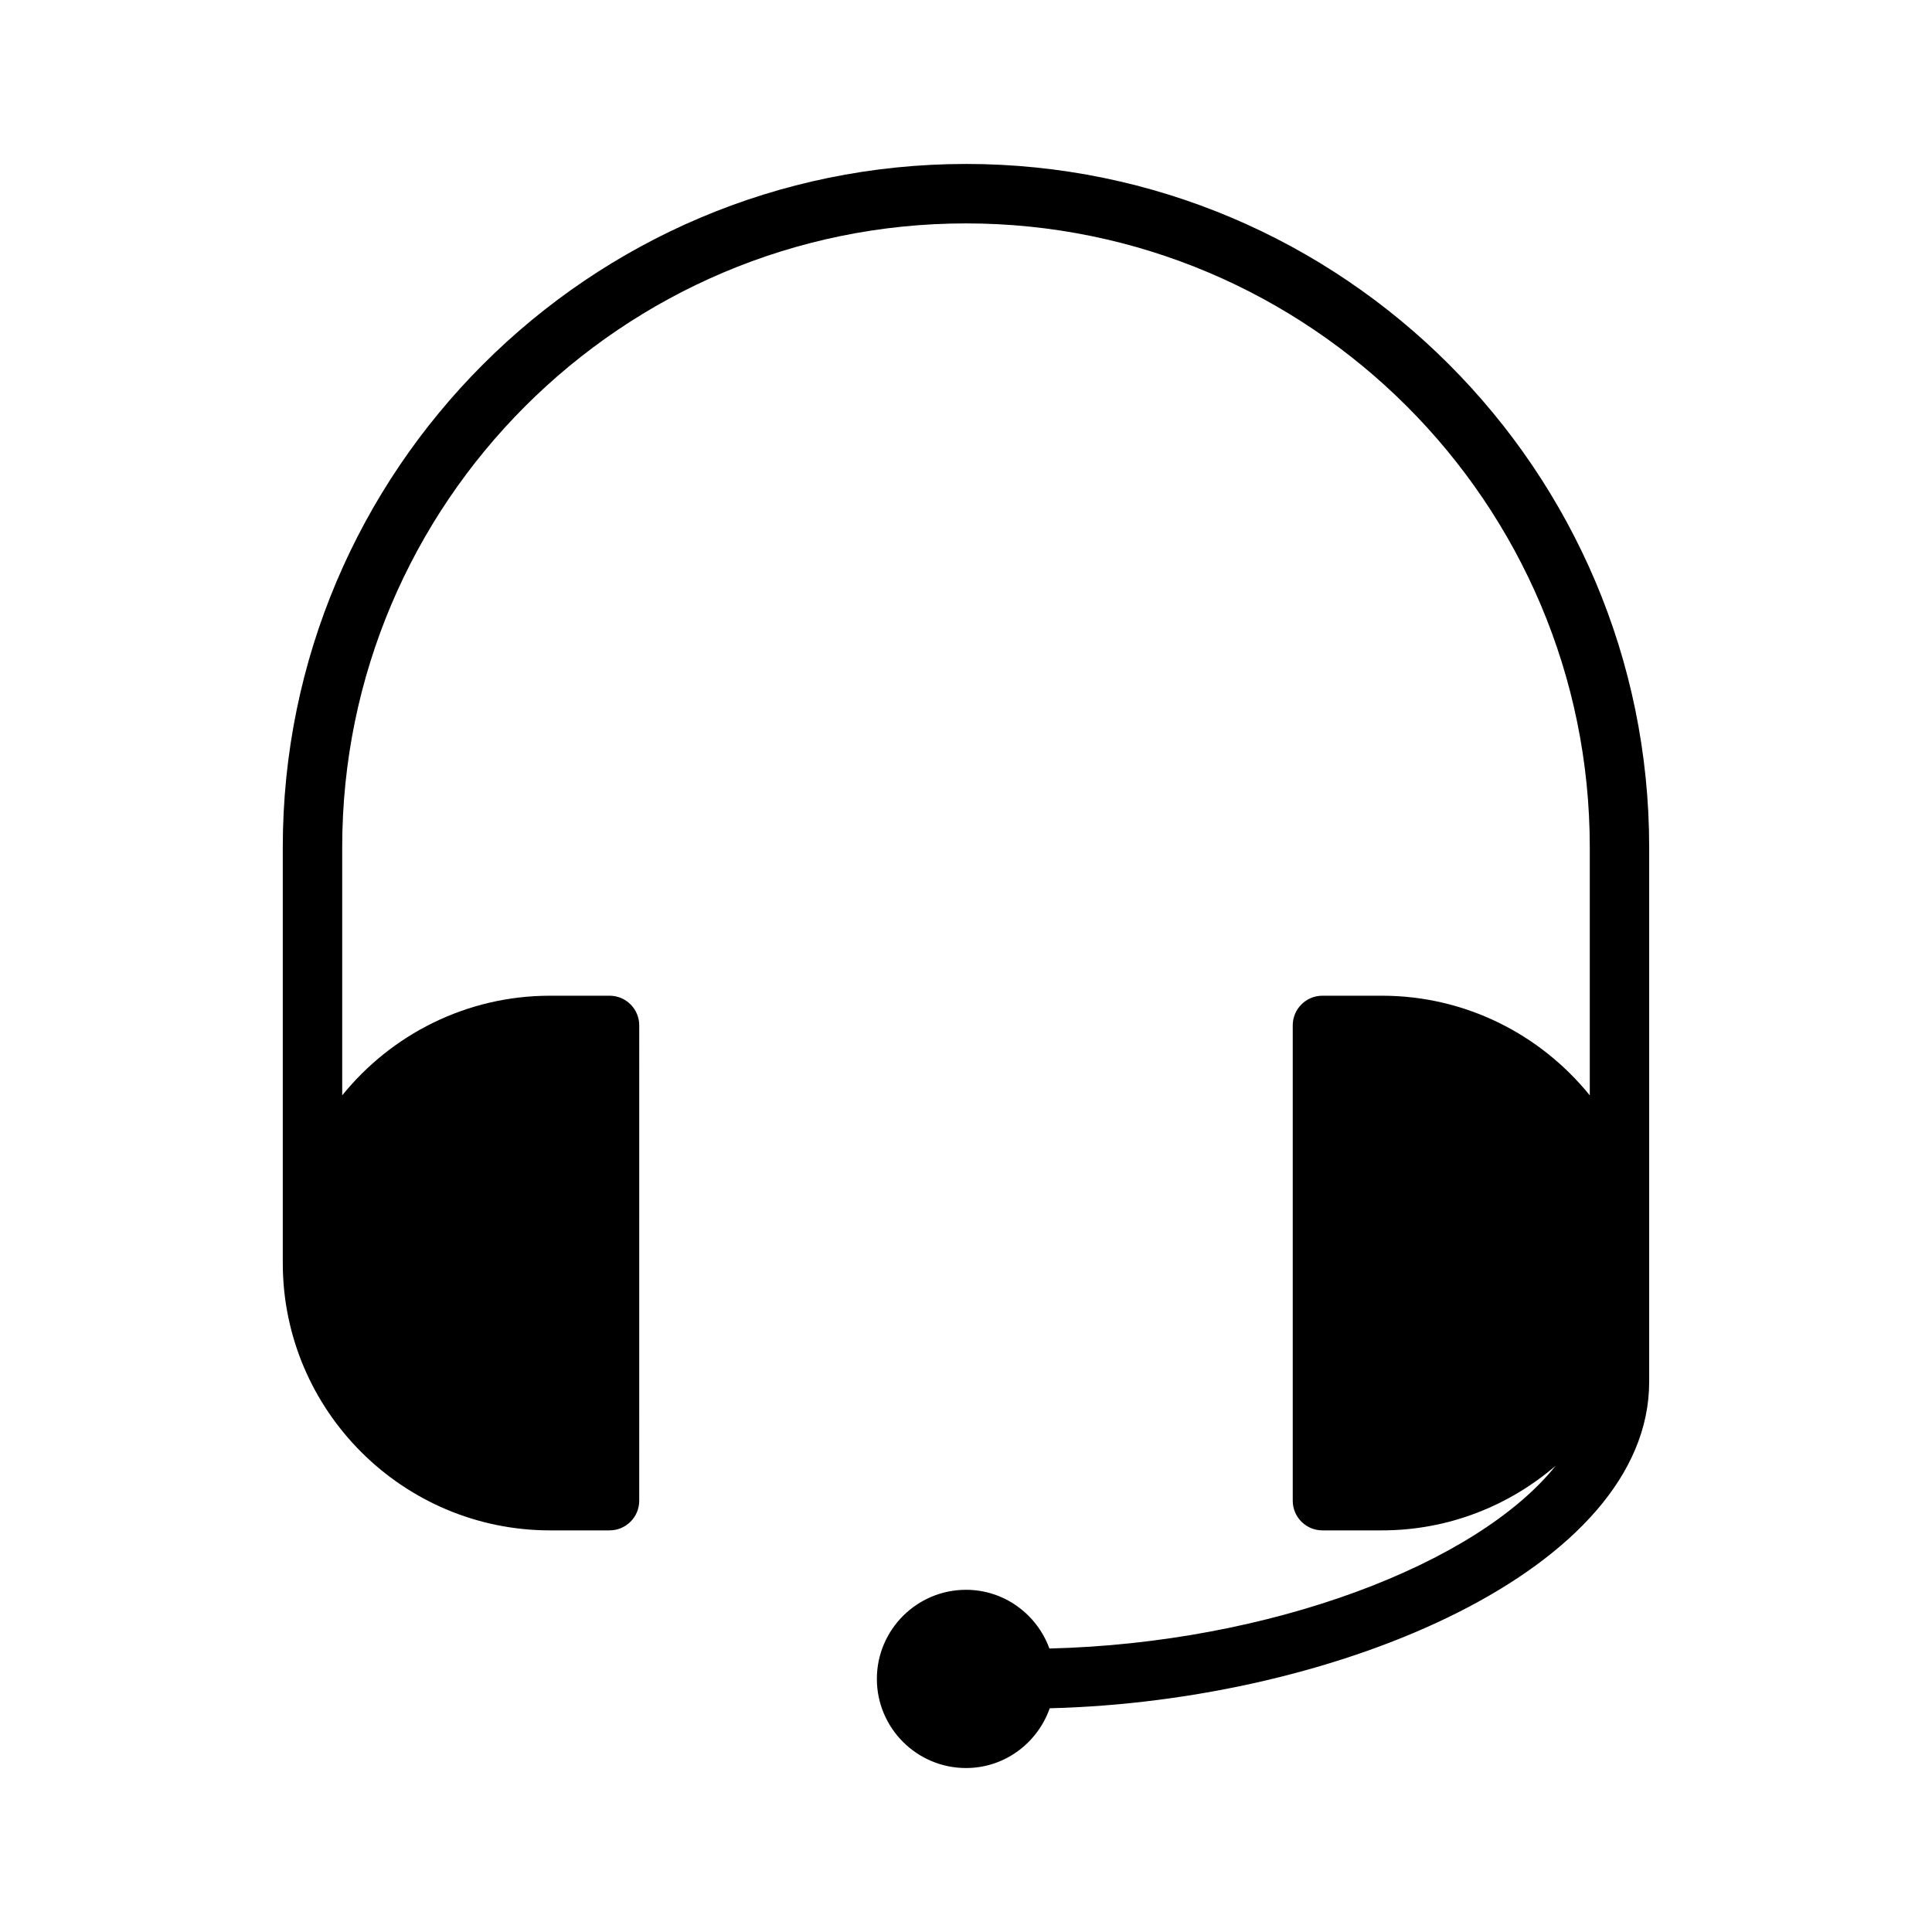
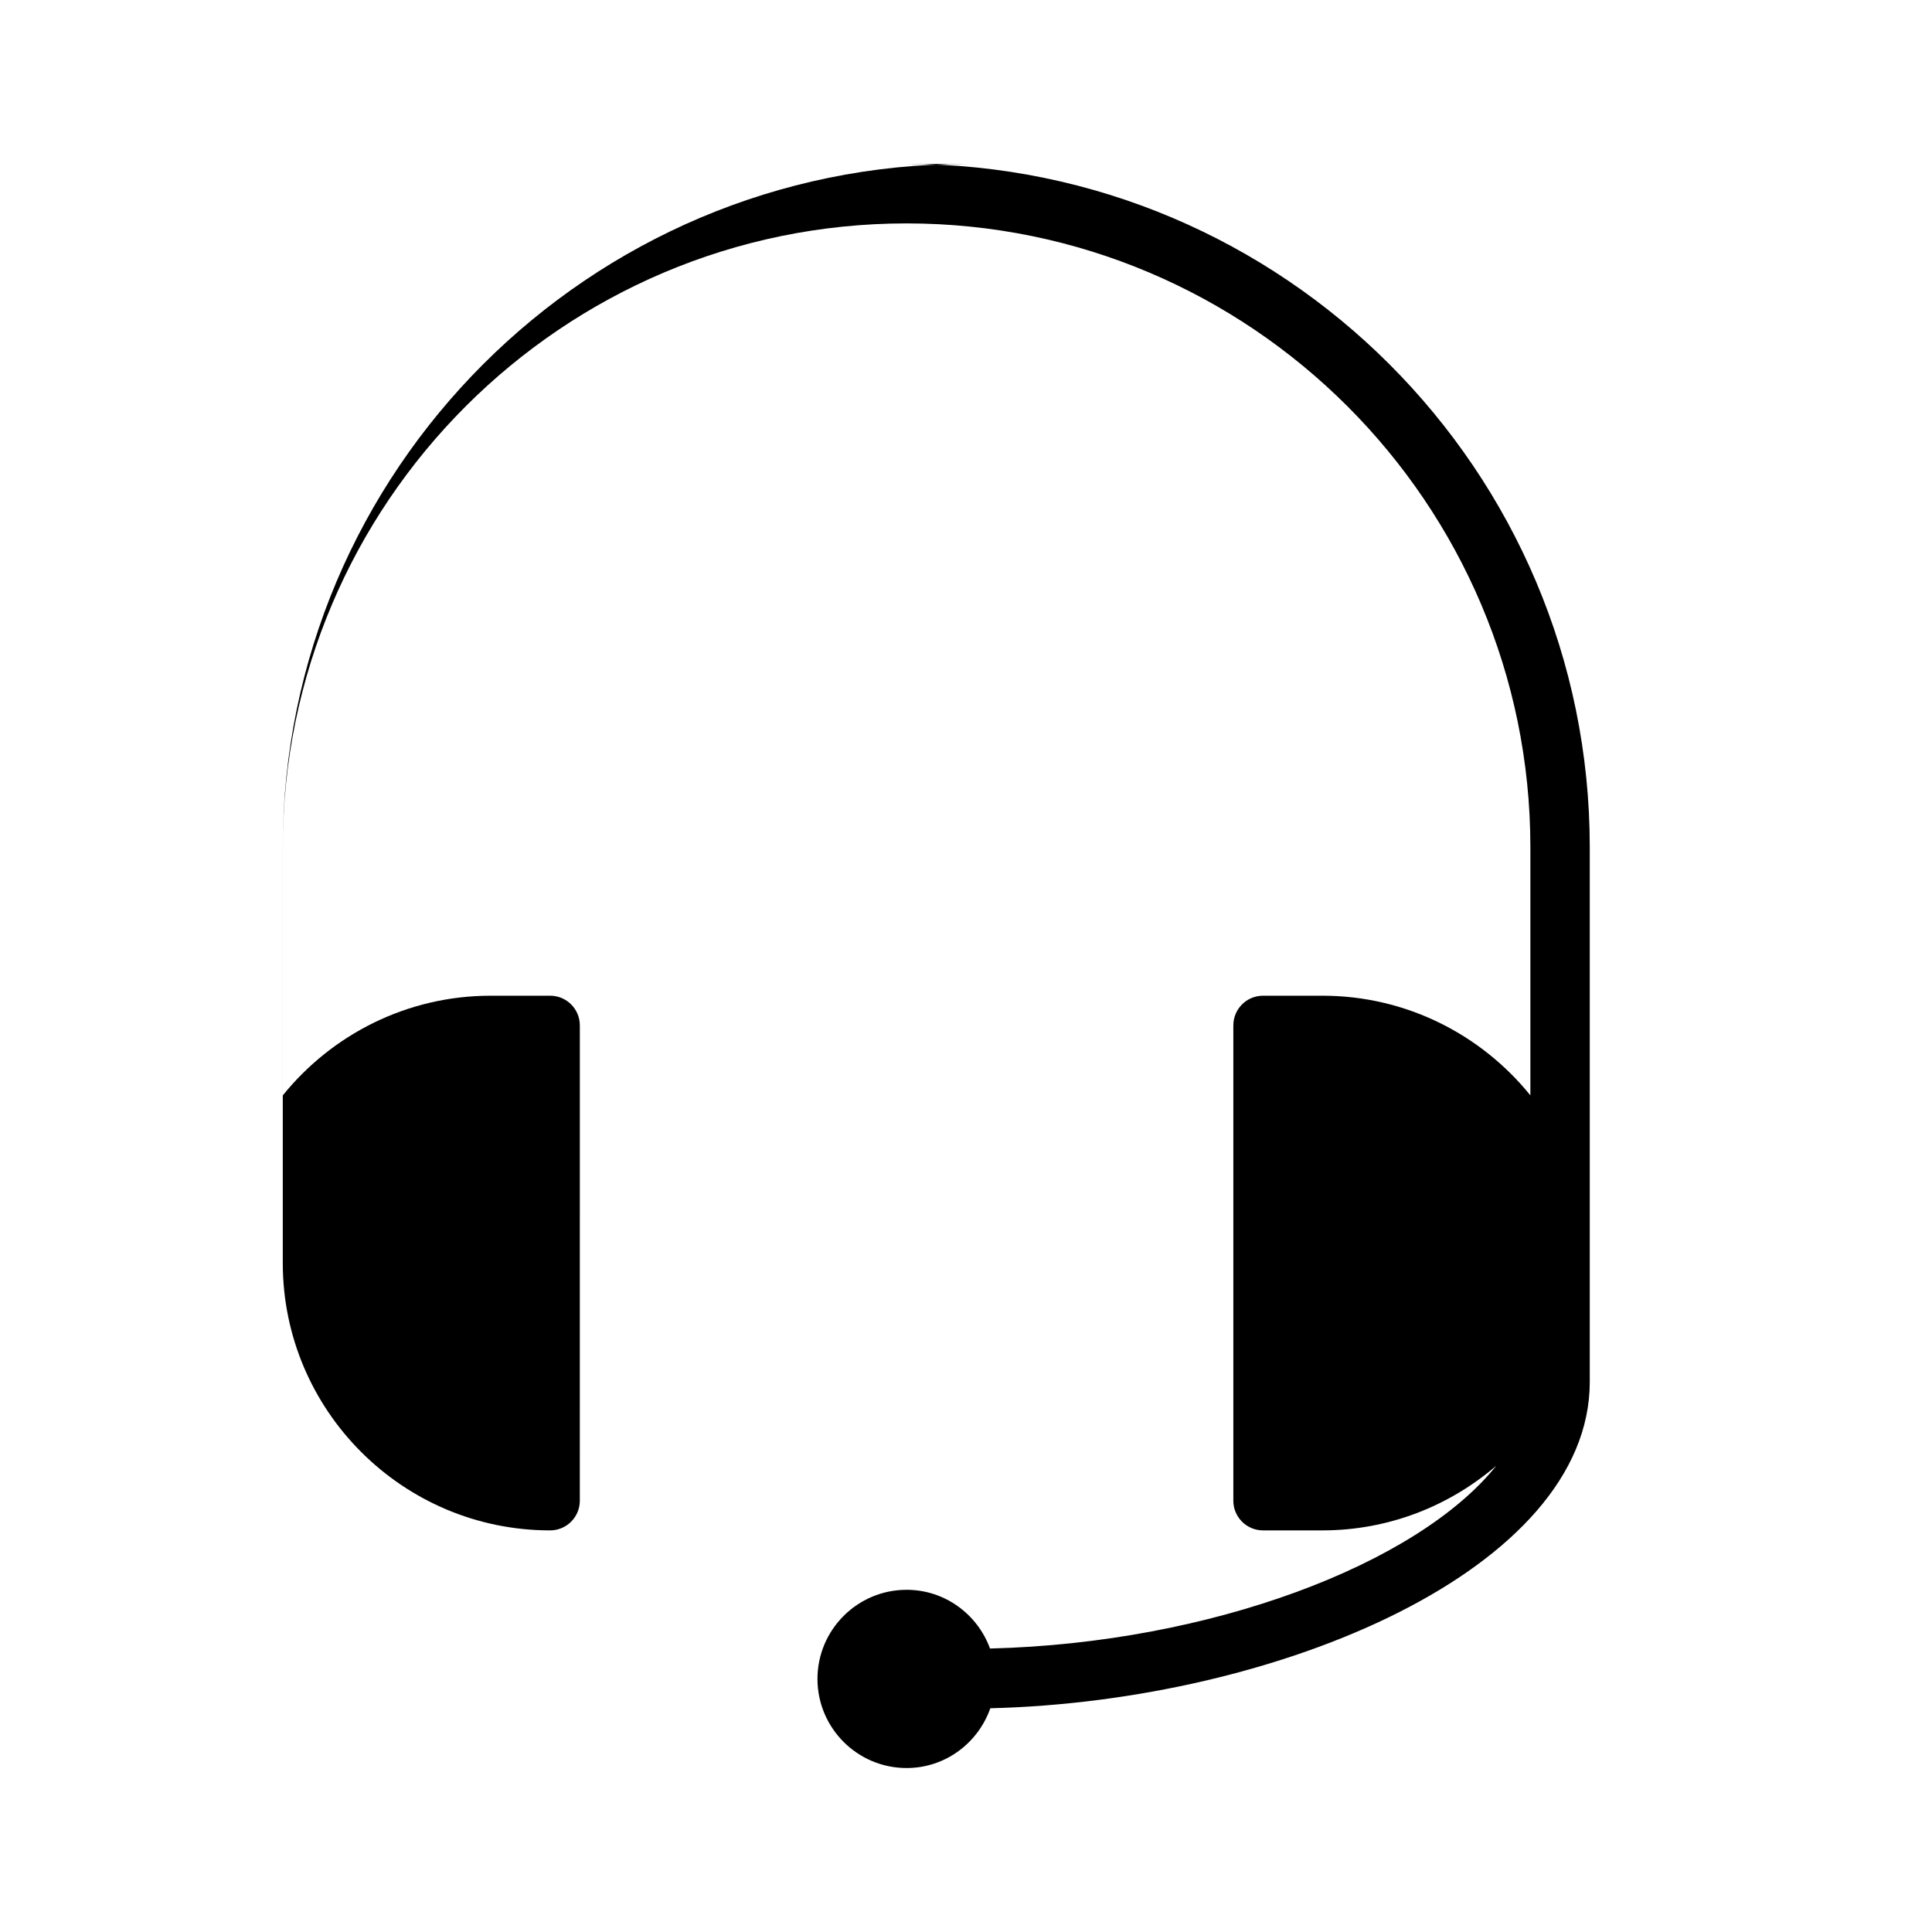
<svg xmlns="http://www.w3.org/2000/svg" fill="#000000" width="800px" height="800px" version="1.1" viewBox="144 144 512 512">
-   <path d="m400 187.45c-99.836 0-181.06 81.223-181.06 181.06v110.21c0 39.07 31.789 70.848 70.848 70.848h15.742c4.344 0 7.871-3.519 7.871-7.871l0.004-125.95c0-4.352-3.527-7.871-7.871-7.871h-15.742c-22.246 0-42.109 10.328-55.105 26.41v-65.77c0-91.156 74.156-165.31 165.31-165.31 91.148 0 165.31 74.156 165.31 165.31v65.77c-13-16.082-32.859-26.41-55.105-26.41h-15.742c-4.352 0-7.871 3.519-7.871 7.871v125.95c0 4.352 3.519 7.871 7.871 7.871h15.742c17.594 0 33.676-6.488 46.082-17.145-20.875 26.098-75.68 47.02-134.18 48.453-3.305-9.047-11.926-15.562-22.109-15.562-13.02 0-23.617 10.598-23.617 23.617 0 13.02 10.598 23.617 23.617 23.617 10.289 0 18.957-6.644 22.191-15.84 76.453-1.883 158.86-36.867 158.86-86.5v-141.7c0-99.836-81.215-181.06-181.05-181.06z" />
+   <path d="m400 187.45c-99.836 0-181.06 81.223-181.06 181.06v110.21c0 39.07 31.789 70.848 70.848 70.848c4.344 0 7.871-3.519 7.871-7.871l0.004-125.95c0-4.352-3.527-7.871-7.871-7.871h-15.742c-22.246 0-42.109 10.328-55.105 26.41v-65.77c0-91.156 74.156-165.31 165.31-165.31 91.148 0 165.31 74.156 165.31 165.31v65.77c-13-16.082-32.859-26.41-55.105-26.41h-15.742c-4.352 0-7.871 3.519-7.871 7.871v125.95c0 4.352 3.519 7.871 7.871 7.871h15.742c17.594 0 33.676-6.488 46.082-17.145-20.875 26.098-75.68 47.02-134.18 48.453-3.305-9.047-11.926-15.562-22.109-15.562-13.02 0-23.617 10.598-23.617 23.617 0 13.02 10.598 23.617 23.617 23.617 10.289 0 18.957-6.644 22.191-15.84 76.453-1.883 158.86-36.867 158.86-86.5v-141.7c0-99.836-81.215-181.06-181.05-181.06z" />
</svg>